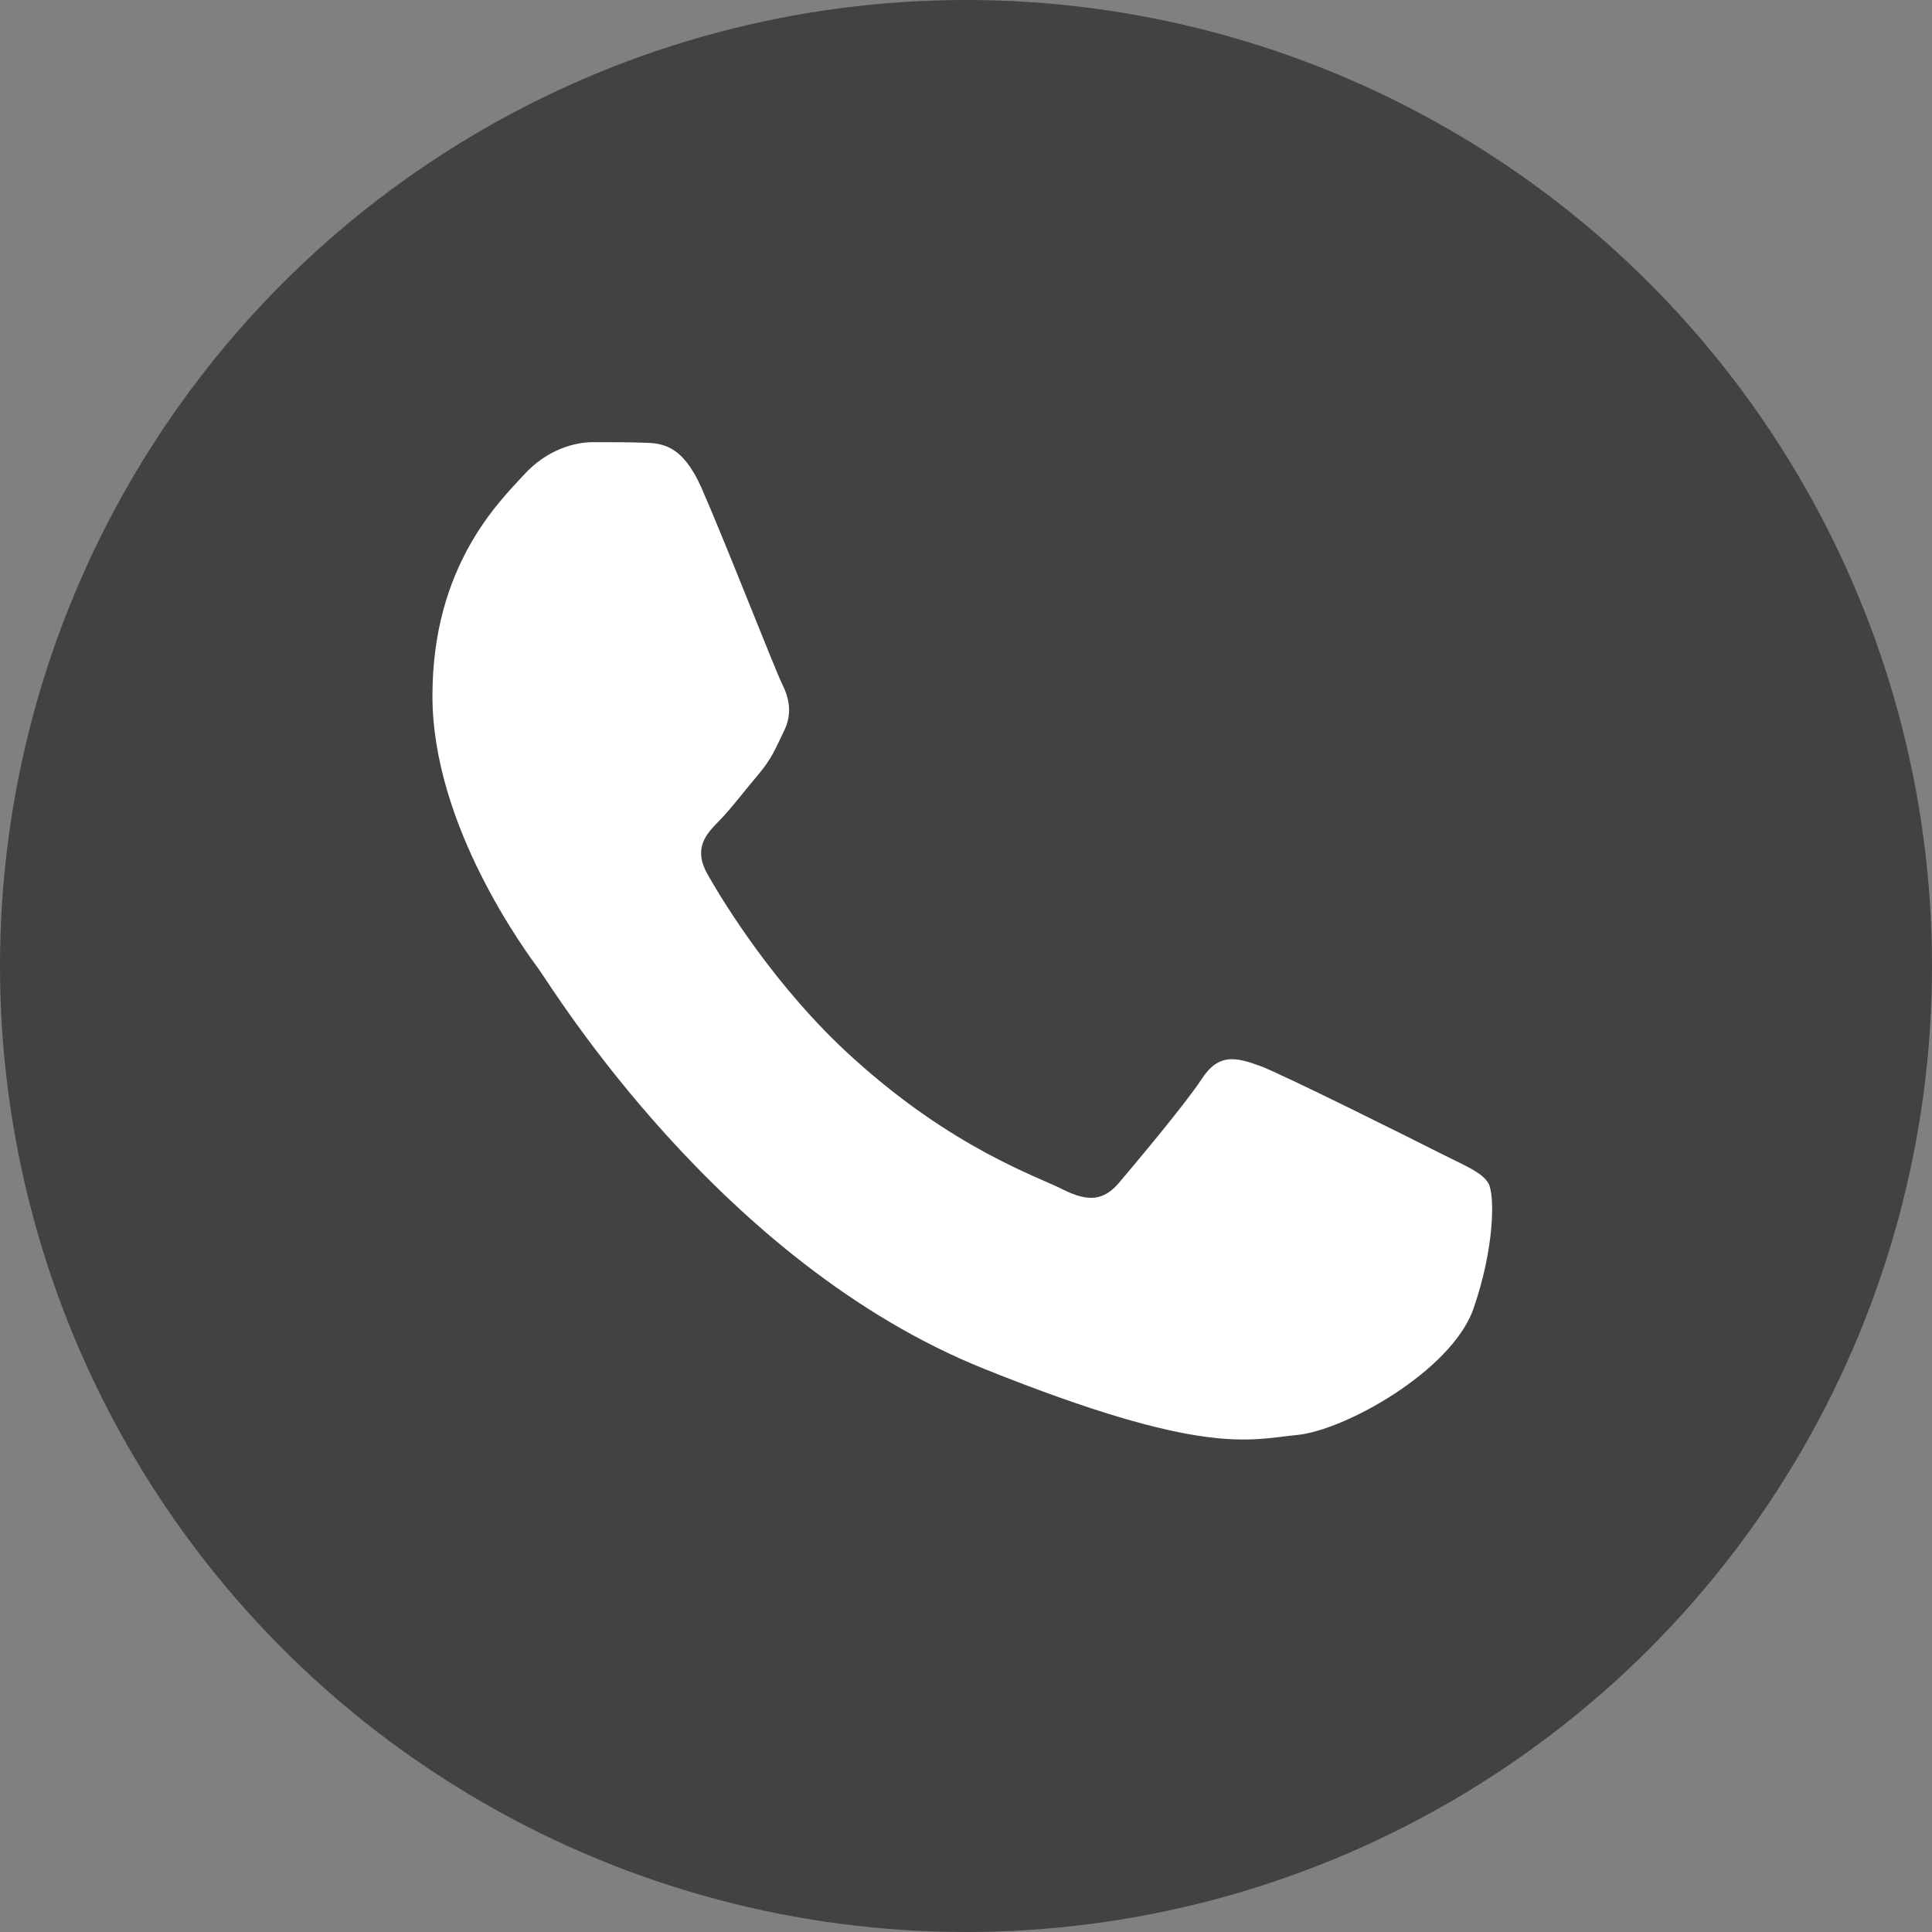
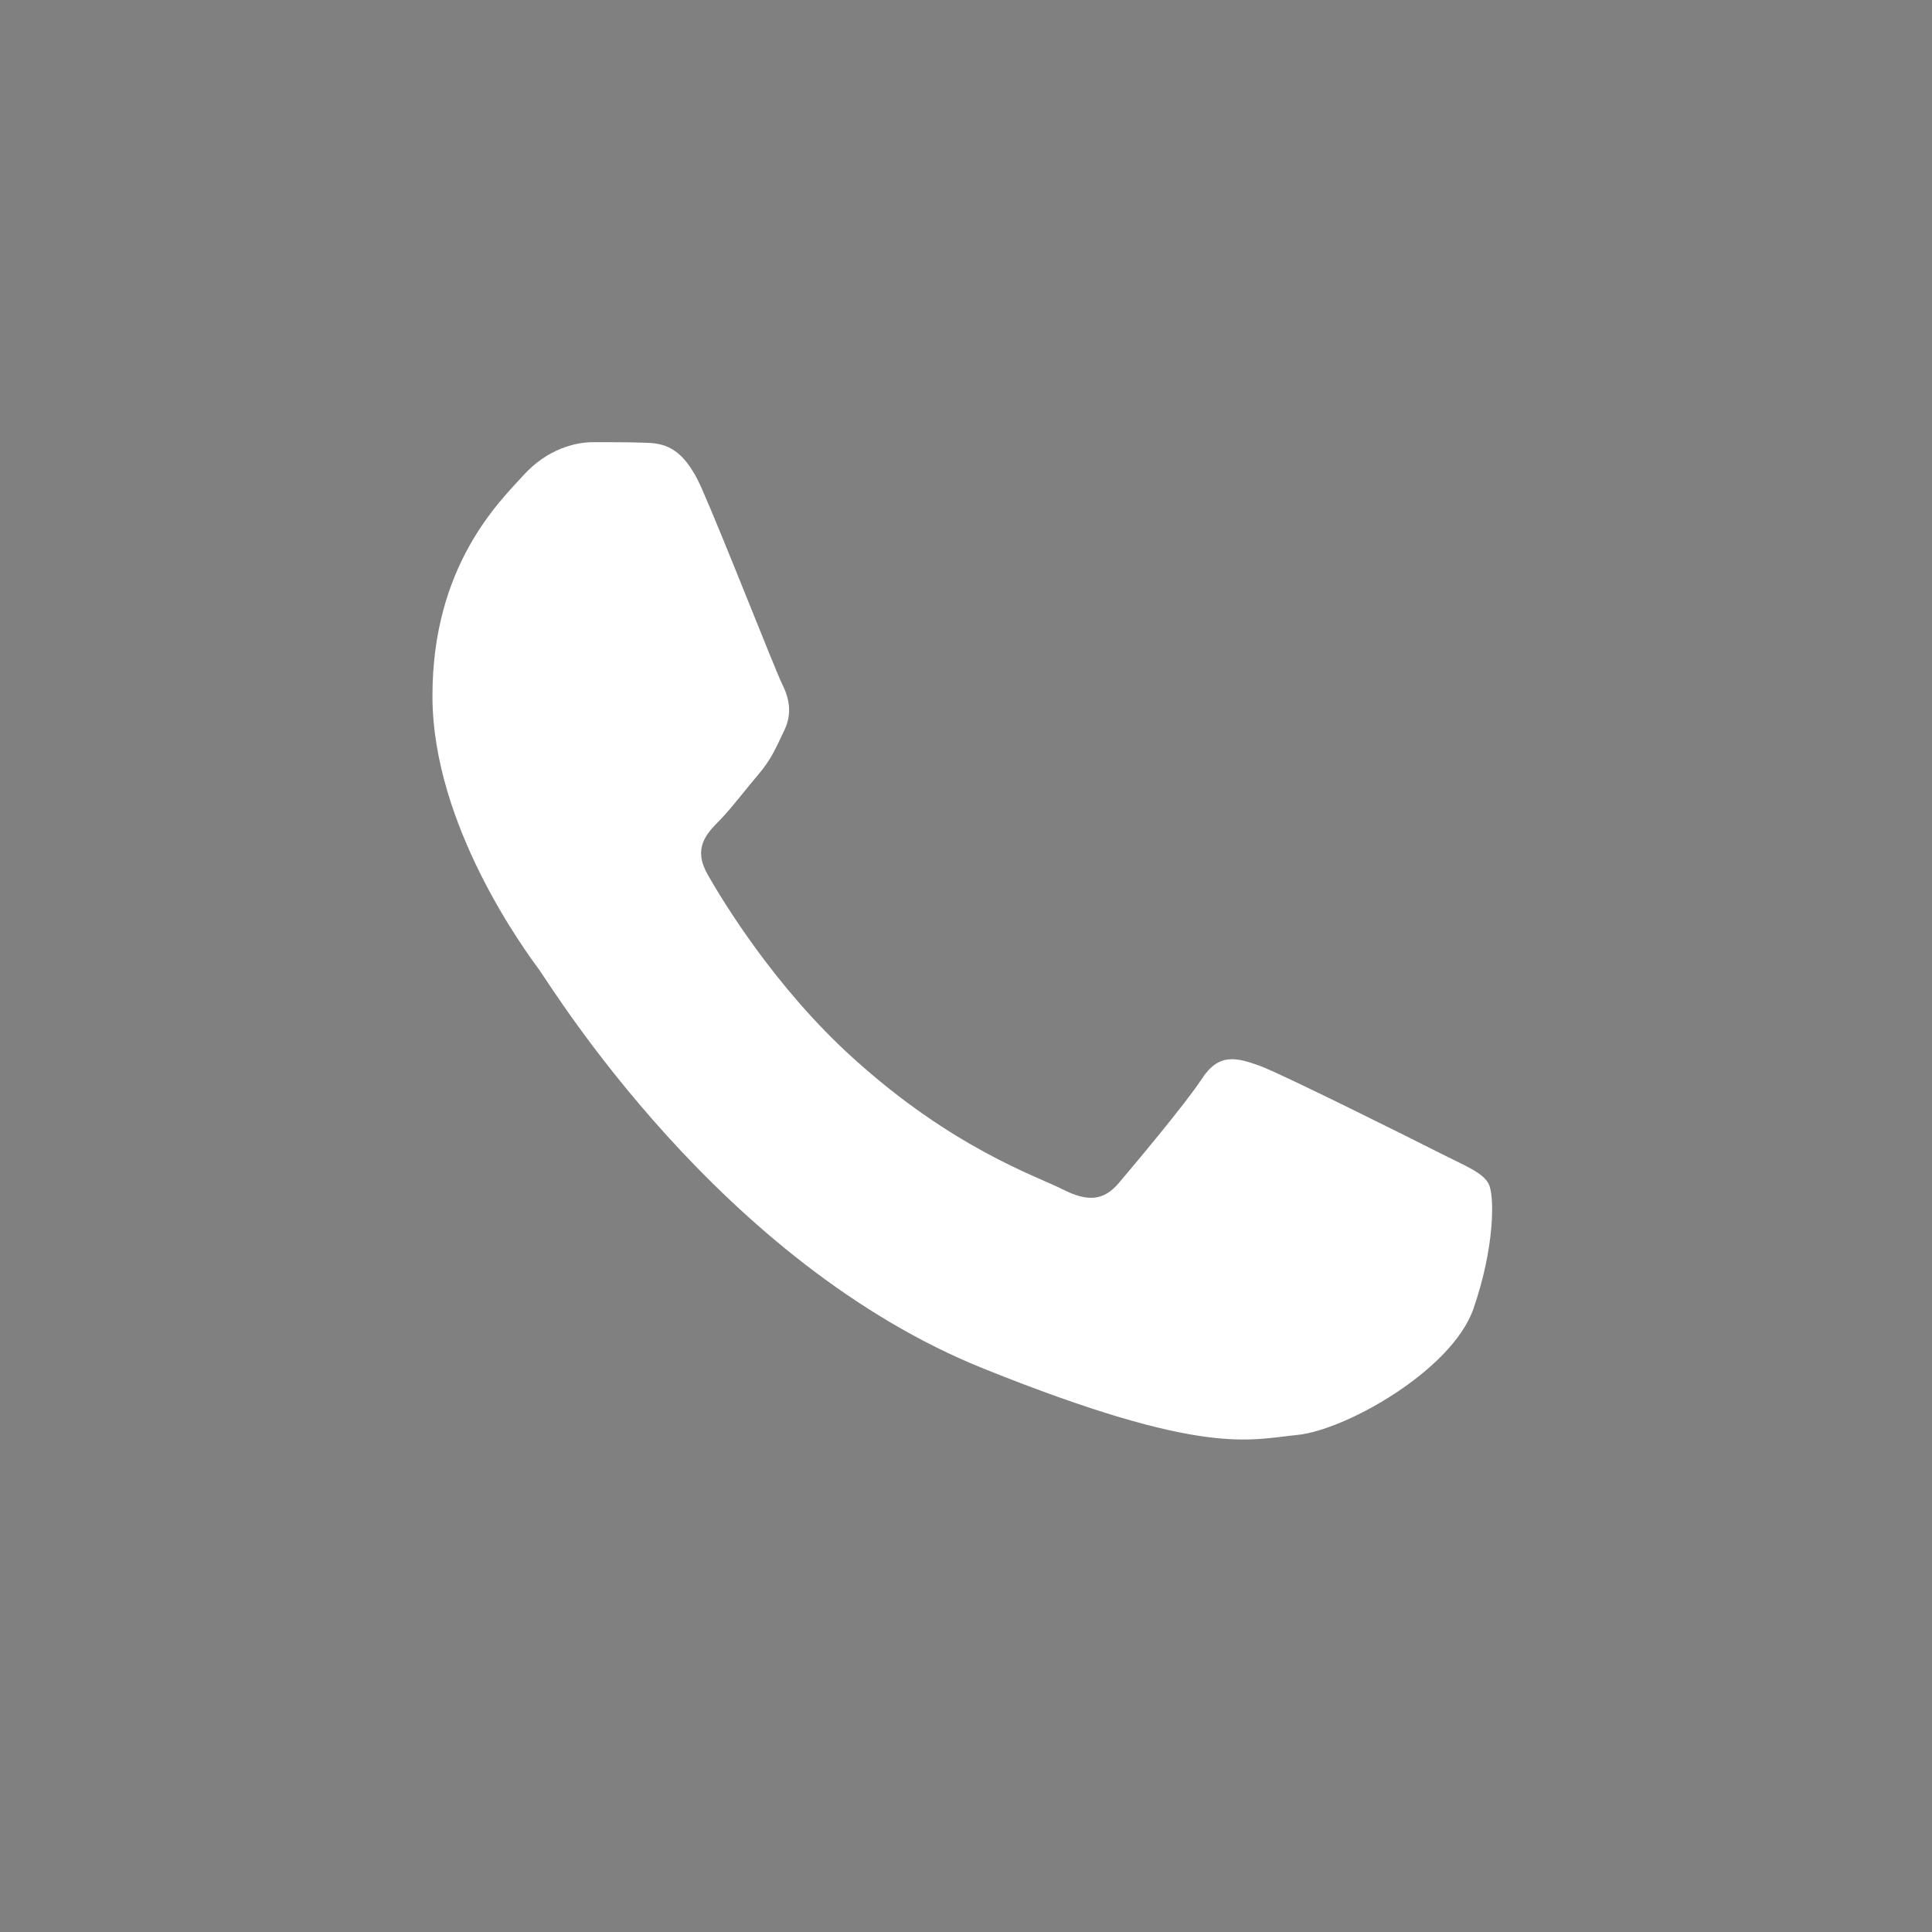
<svg xmlns="http://www.w3.org/2000/svg" width="30" height="30" viewBox="0 0 30 30" fill="none">
  <rect x="0" y="0" width="30" height="30" fill="#808080" stroke="none" />
-   <circle cx="15" cy="15" r="15" fill="#323232" fill-opacity="0.8" />
  <path fill-rule="evenodd" clip-rule="evenodd" d="M10.896 7.583C10.593 6.897 10.274 6.881 9.987 6.874C9.754 6.866 9.482 6.866 9.21 6.866C8.938 6.866 8.503 6.968 8.13 7.378C7.757 7.788 6.715 8.781 6.715 10.806C6.715 12.824 8.168 14.779 8.37 15.055C8.572 15.331 11.176 19.61 15.286 21.257C18.705 22.629 19.405 22.353 20.143 22.282C20.881 22.211 22.536 21.289 22.878 20.327C23.212 19.366 23.212 18.546 23.111 18.373C23.01 18.199 22.738 18.097 22.334 17.892C21.93 17.687 19.941 16.694 19.568 16.552C19.195 16.418 18.923 16.347 18.659 16.757C18.387 17.167 17.61 18.089 17.377 18.365C17.143 18.641 16.903 18.672 16.498 18.467C16.094 18.262 14.789 17.829 13.243 16.426C12.038 15.338 11.222 13.991 10.989 13.581C10.756 13.171 10.966 12.95 11.168 12.745C11.347 12.564 11.572 12.265 11.774 12.028C11.976 11.792 12.046 11.618 12.178 11.342C12.31 11.067 12.248 10.83 12.147 10.625C12.046 10.428 11.253 8.395 10.896 7.583Z" fill="white" />
</svg>